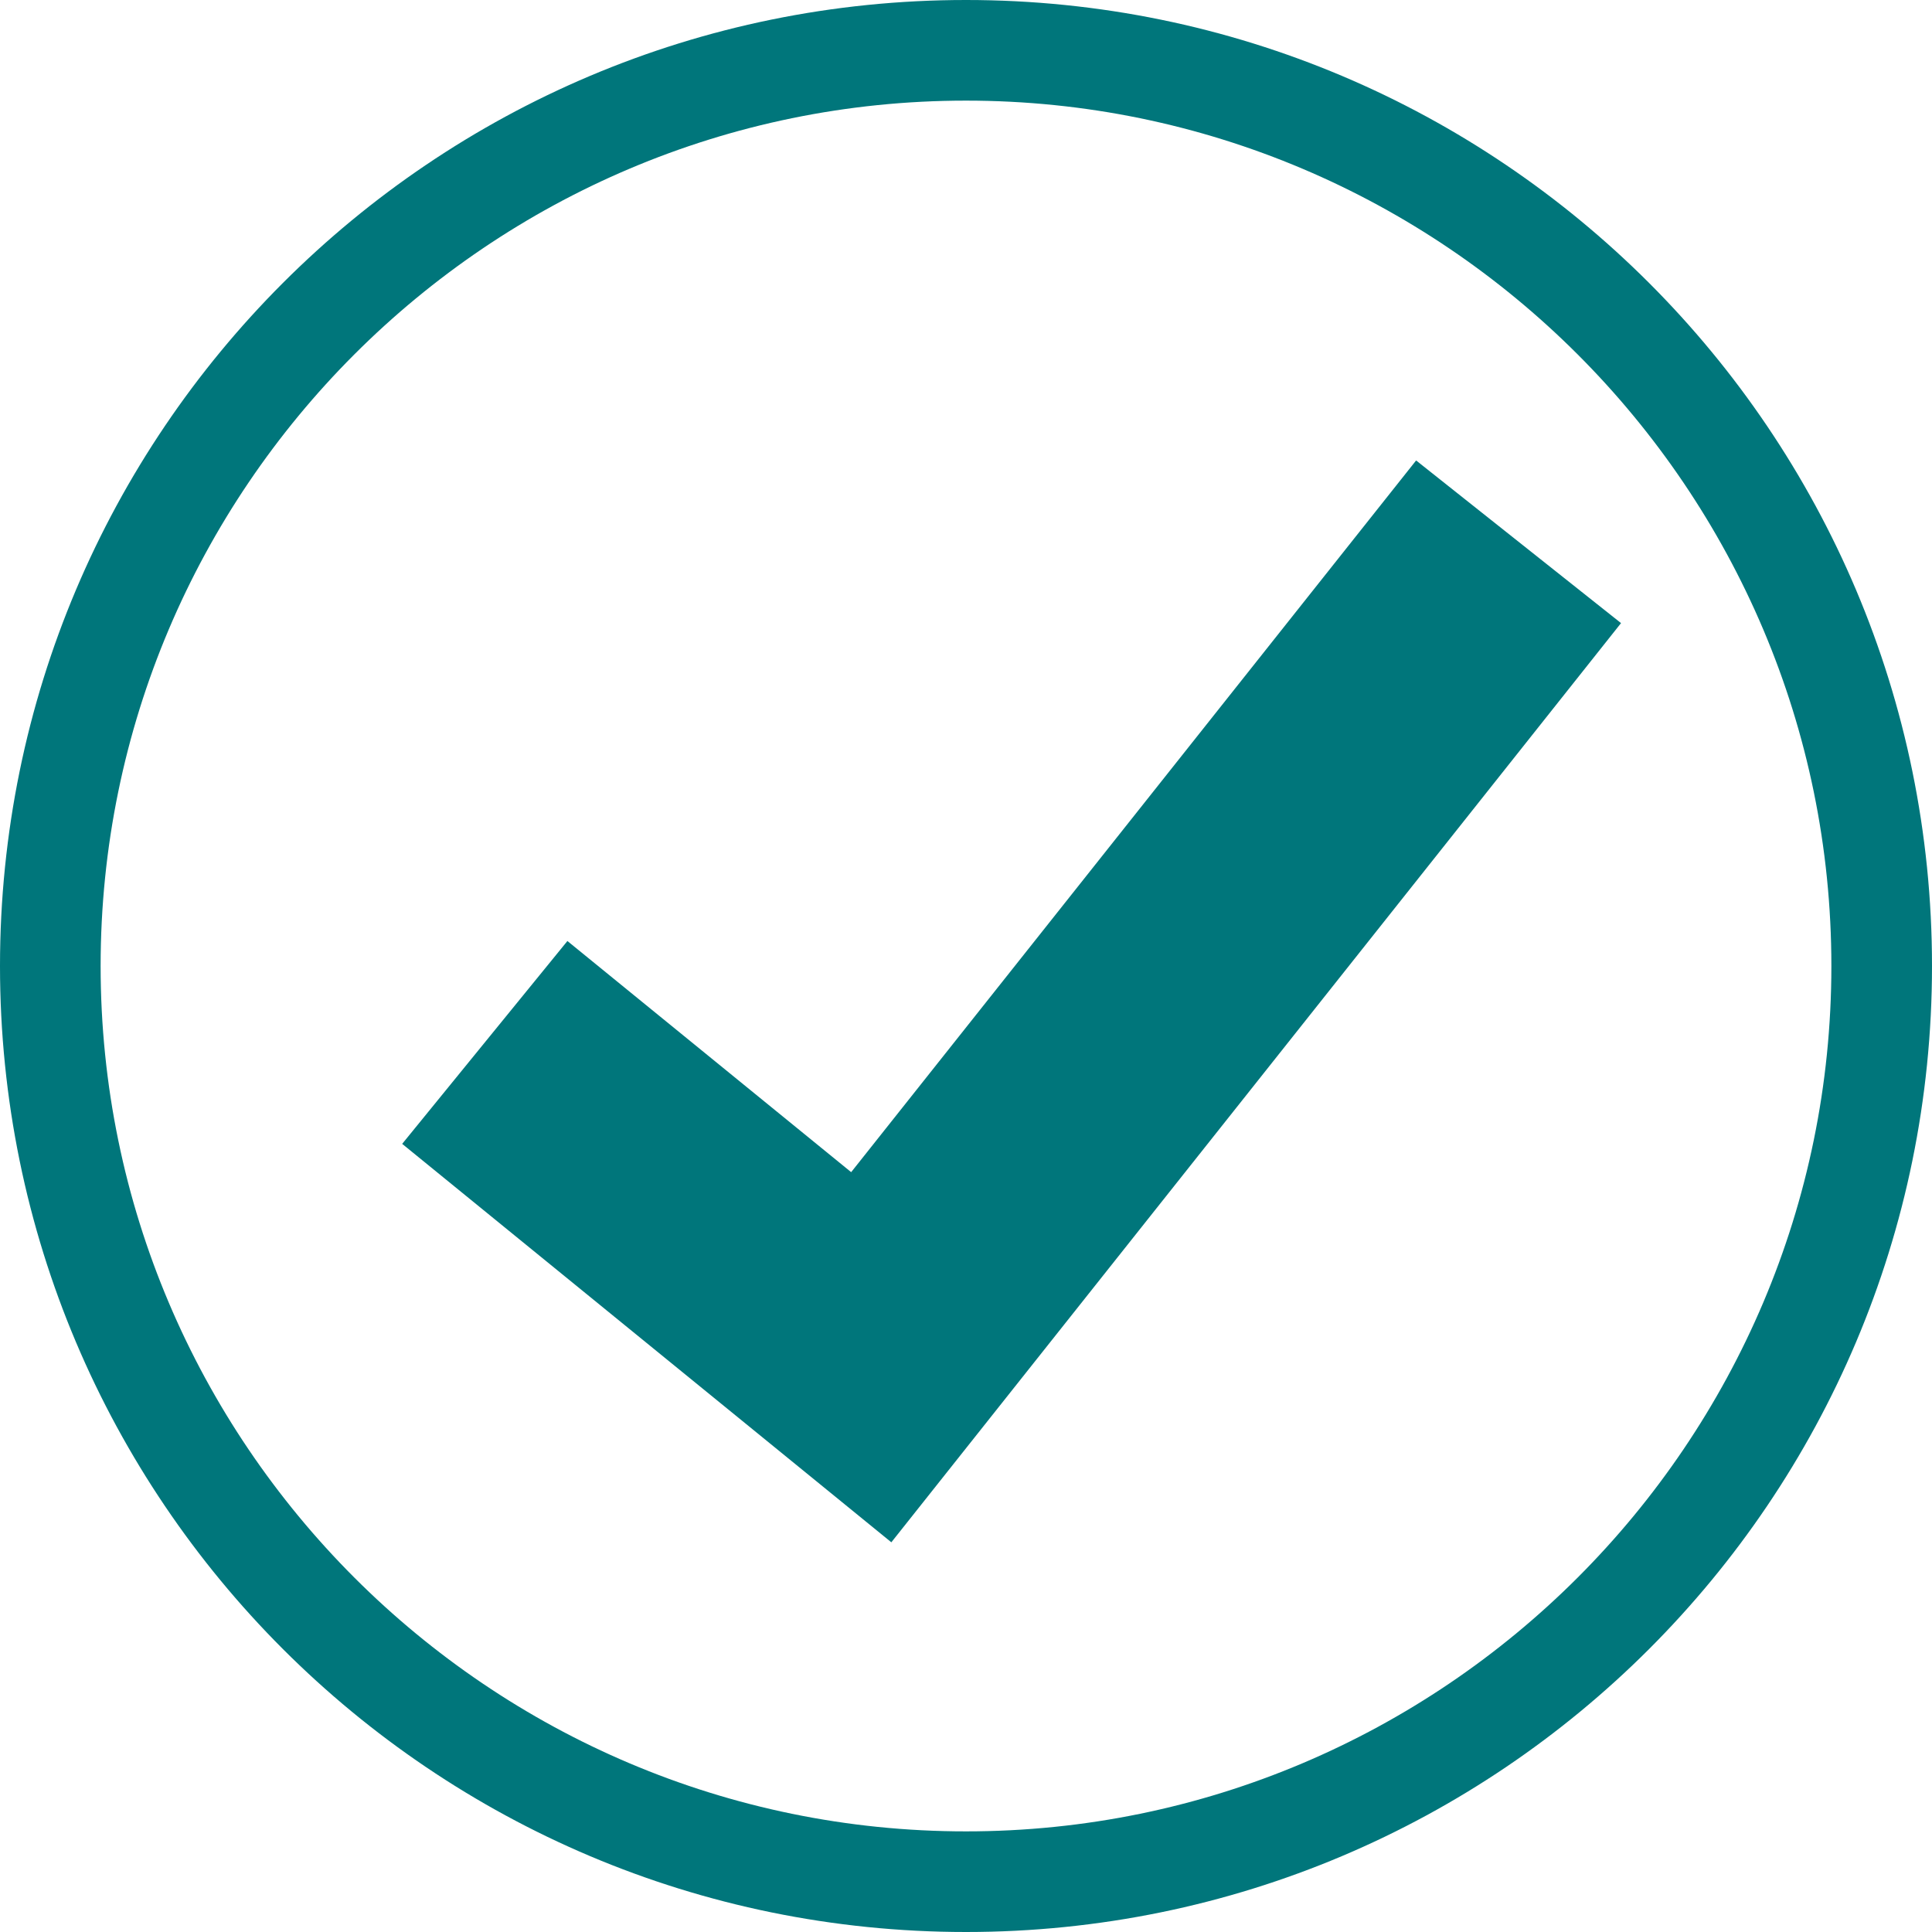
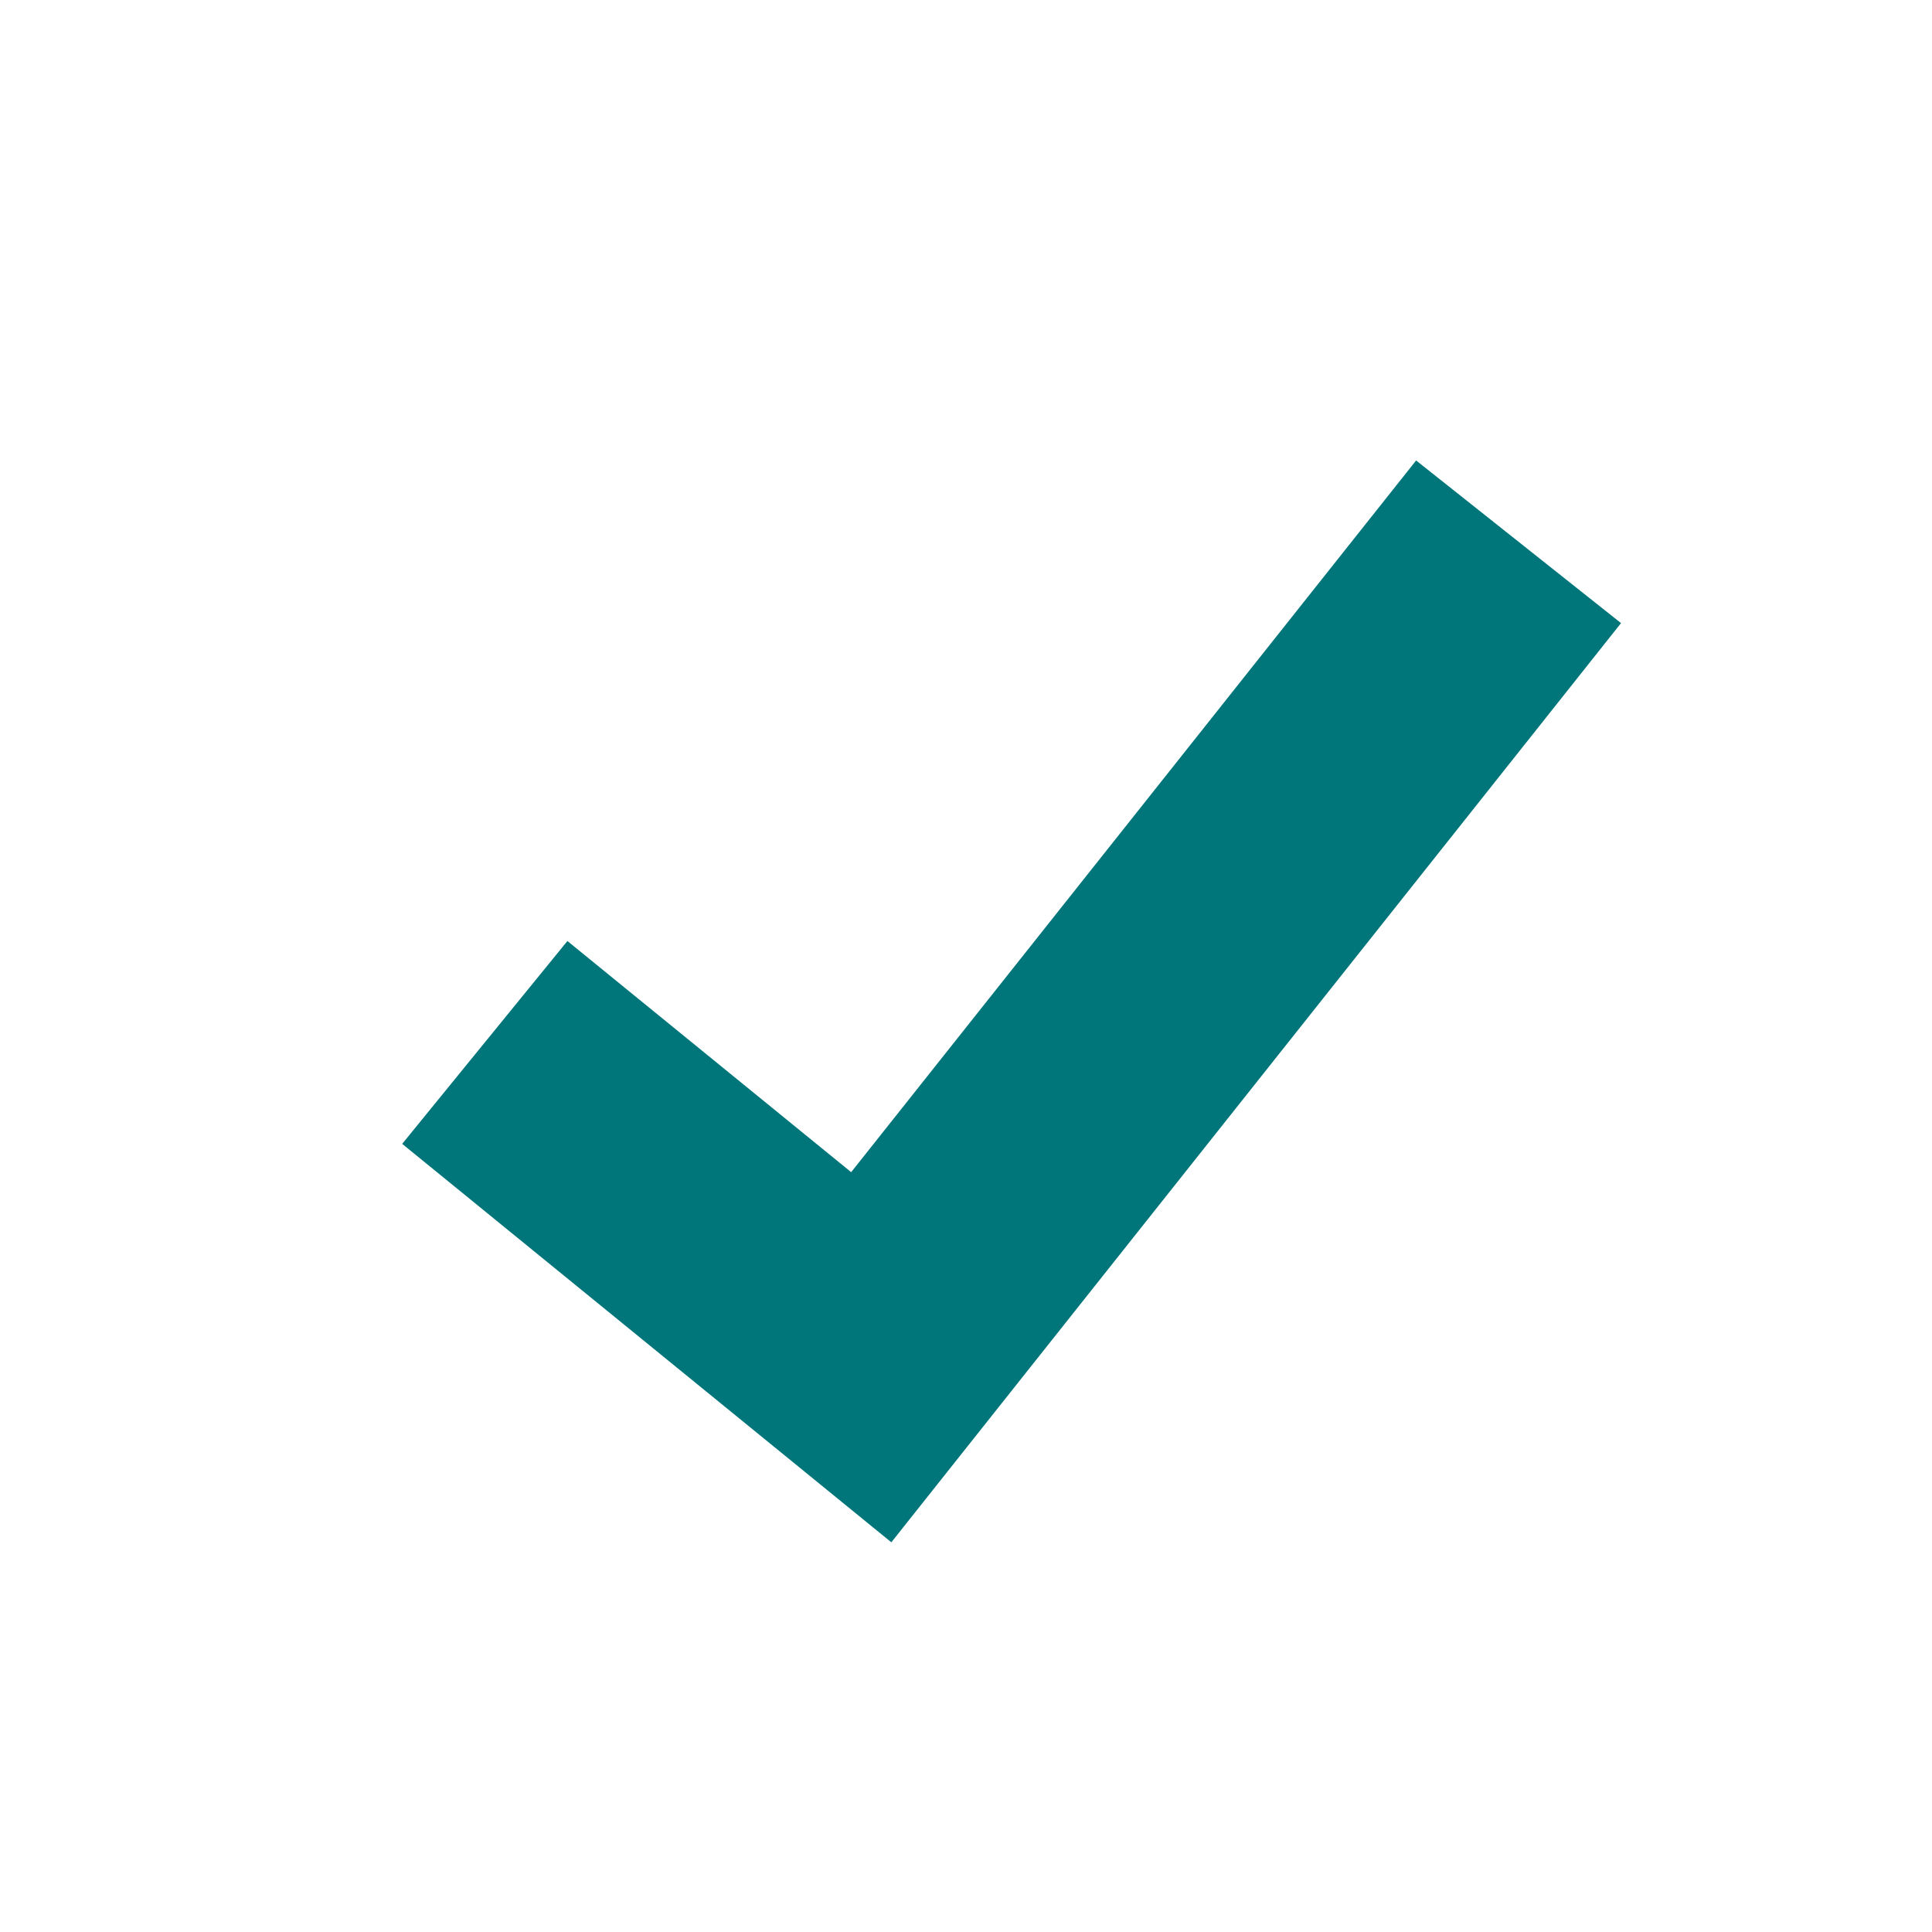
<svg xmlns="http://www.w3.org/2000/svg" width="48px" height="48px" viewBox="0 0 48 48" version="1.1">
  <title>driftsstatus_ikon50x50_OK TJEKMAERKE</title>
  <g id="Page-1" stroke="none" stroke-width="1" fill="none" fill-rule="evenodd">
    <g id="driftsstatus_ikon50x50_OK-TJEKMAERKE" transform="translate(-1, -1)" fill="#00767B">
      <g transform="translate(1, 1)">
-         <path d="M24,0 C10.745,0 0,10.745 0,24 C0,37.255 10.745,48 24,48 C37.255,48 48,37.255 48,24 C48,10.745 37.255,0 24,0 Z M24,2.5 C35.855,2.5 45.5,12.145 45.5,24 C45.5,35.855 35.855,45.5 24,45.5 C12.145,45.5 2.5,35.855 2.5,24 C2.5,12.145 12.145,2.5 24,2.5 L24,2.5 Z" id="Fill-1" />
        <polyline id="Fill-2" points="22.145 38.318 9.992 28.419 14.097 23.379 21.147 29.122 35.183 11.44 40.274 15.481 22.145 38.318" />
      </g>
    </g>
  </g>
</svg>